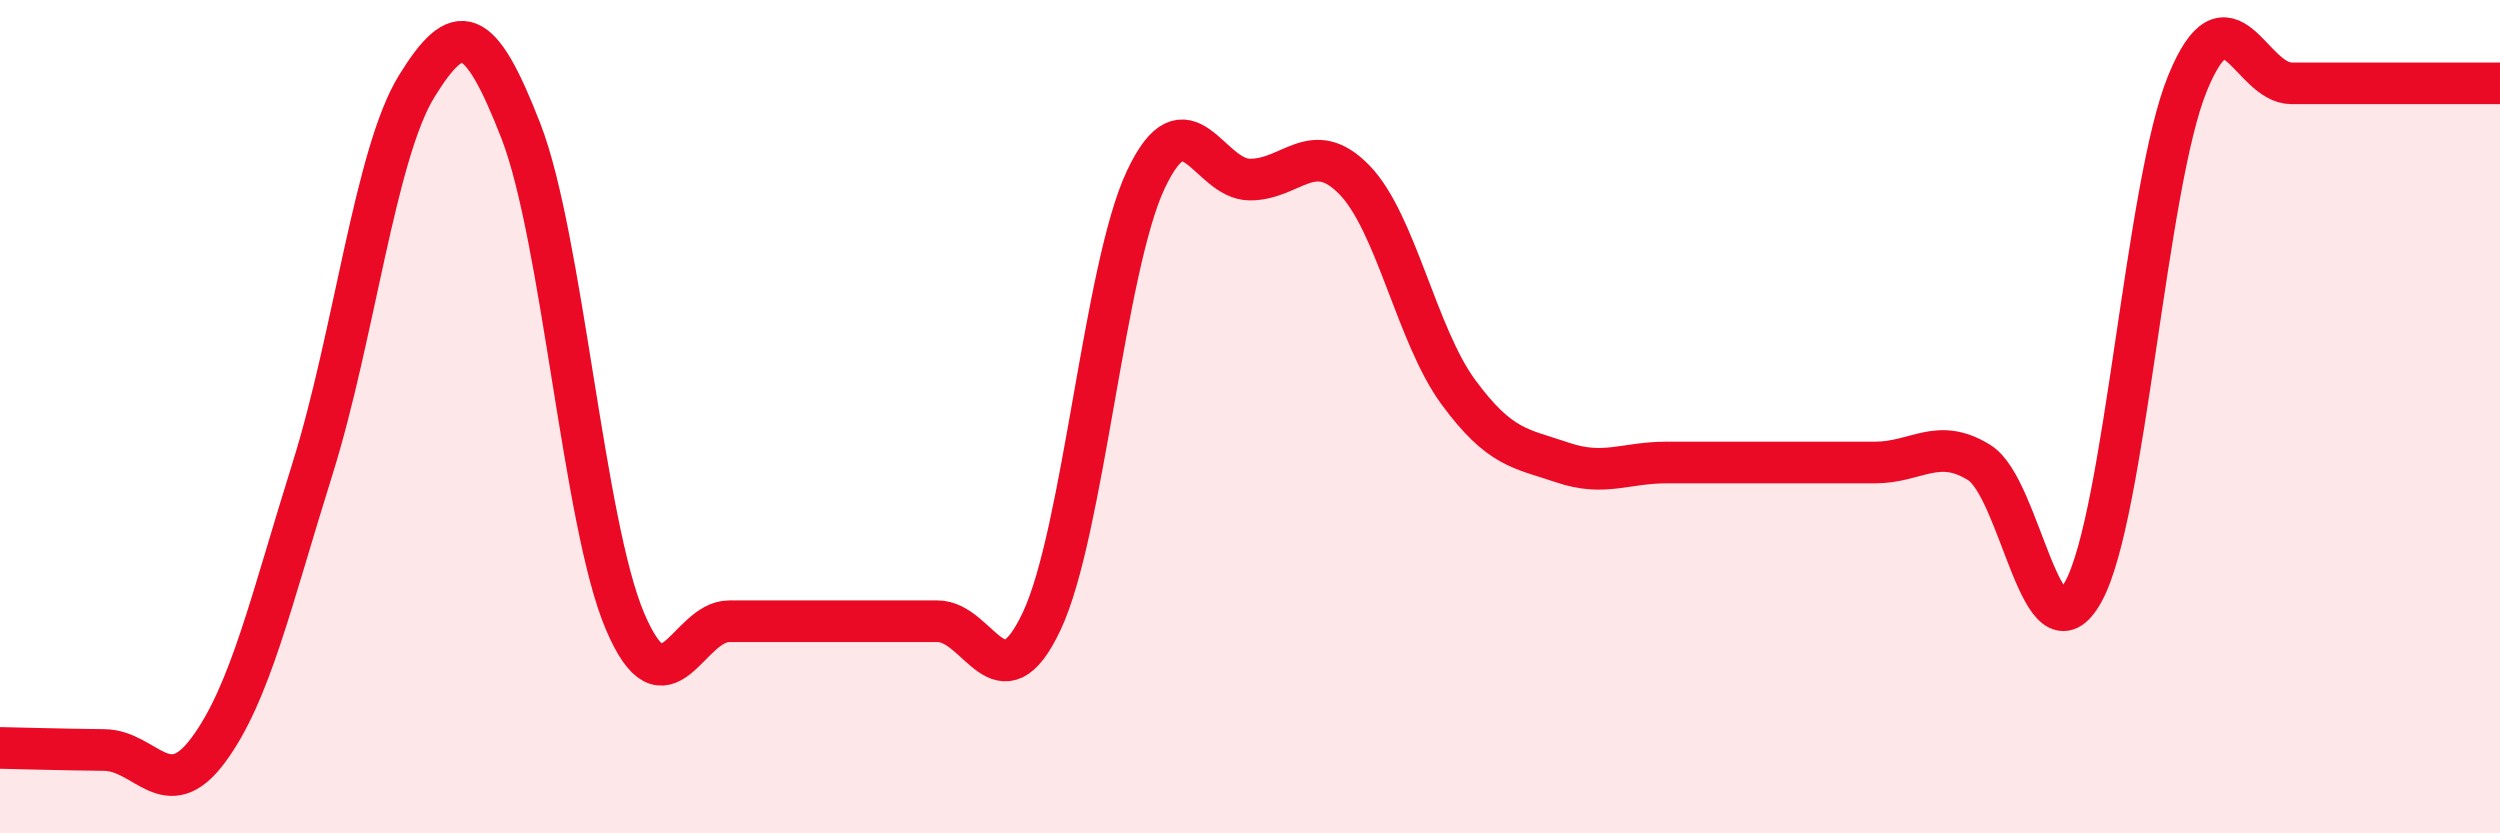
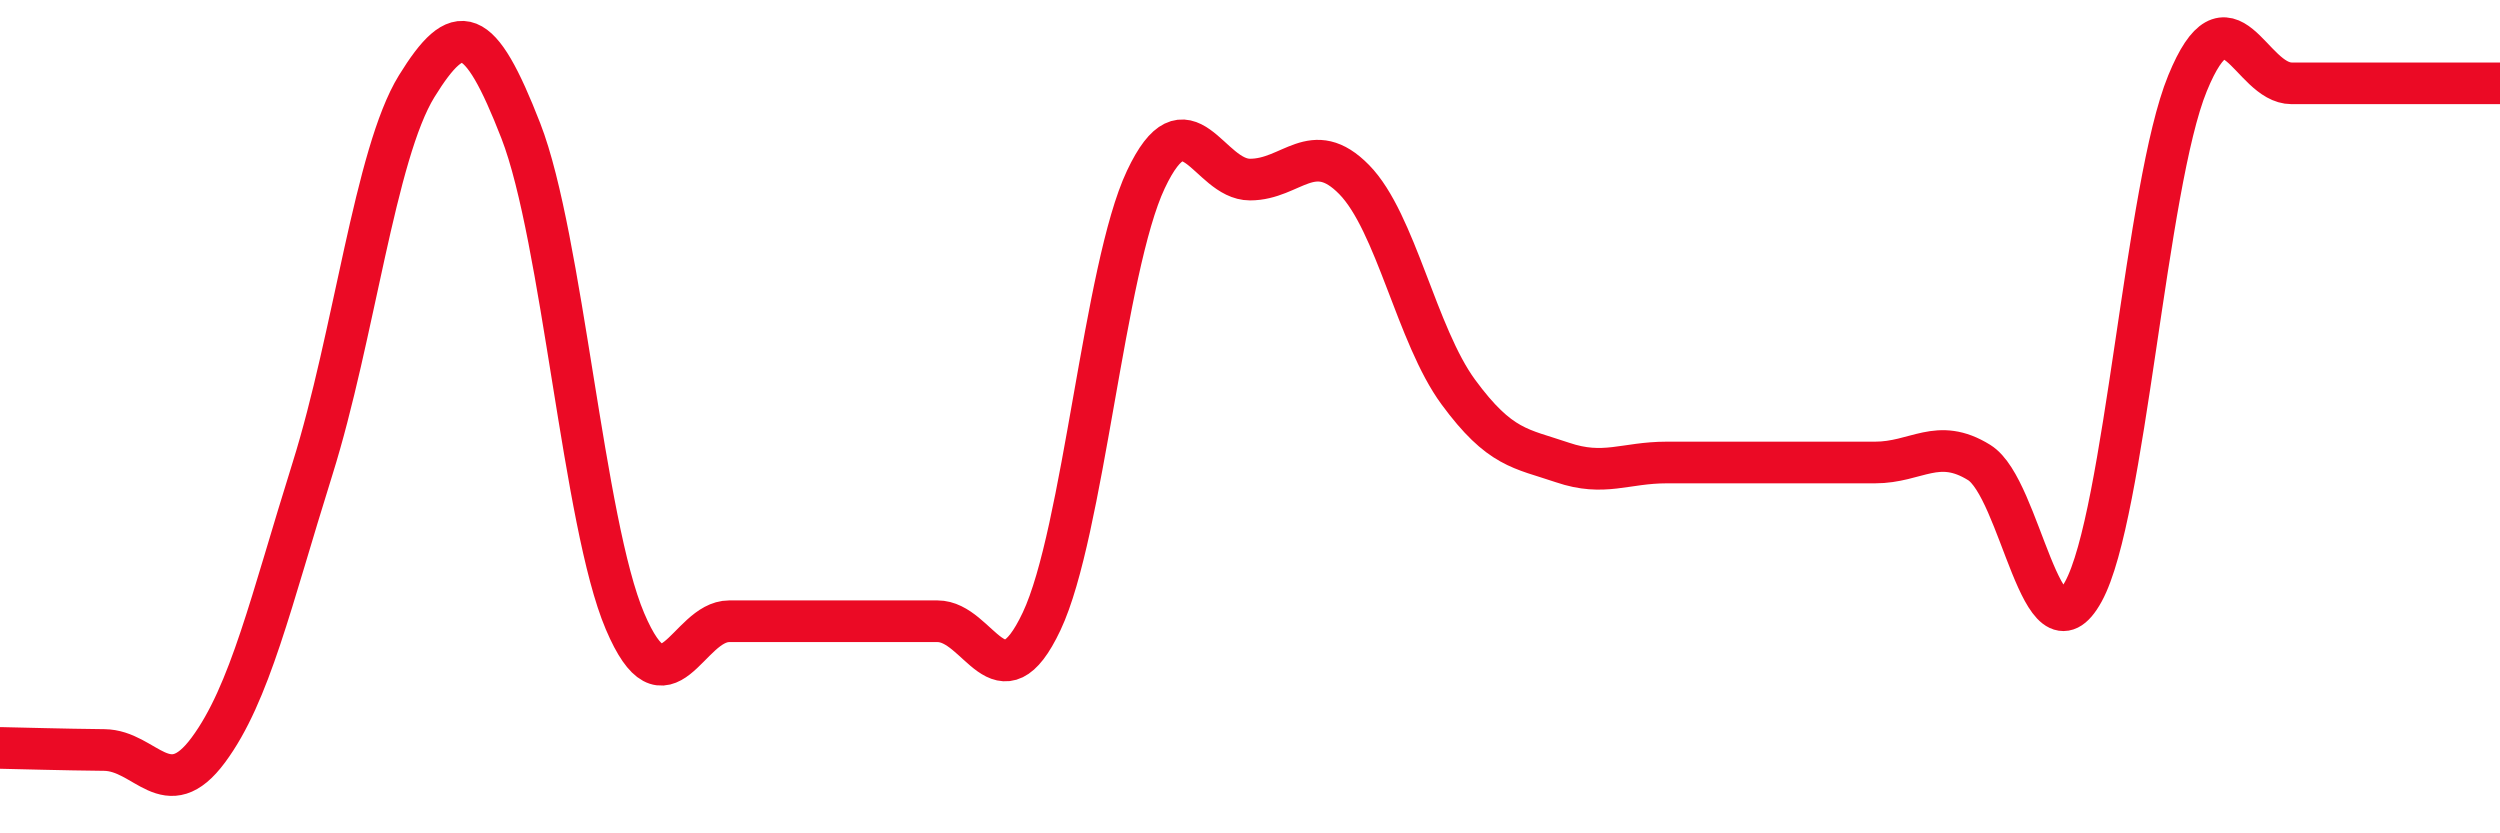
<svg xmlns="http://www.w3.org/2000/svg" width="60" height="20" viewBox="0 0 60 20">
-   <path d="M 0,17.95 C 0.5,17.96 1.5,17.99 2.5,18 C 3.5,18.01 4,19.35 5,18 C 6,16.65 6.5,14.44 7.5,11.25 C 8.5,8.06 9,3.69 10,2.07 C 11,0.45 11.5,0.57 12.5,3.14 C 13.5,5.71 14,12.56 15,14.91 C 16,17.26 16.5,14.91 17.5,14.91 C 18.5,14.91 19,14.91 20,14.91 C 21,14.91 21.5,14.91 22.5,14.91 C 23.5,14.91 24,17.03 25,14.91 C 26,12.79 26.5,6.43 27.5,4.31 C 28.5,2.19 29,4.31 30,4.31 C 31,4.31 31.5,3.29 32.5,4.31 C 33.5,5.33 34,8.05 35,9.41 C 36,10.77 36.5,10.76 37.5,11.1 C 38.5,11.44 39,11.1 40,11.1 C 41,11.1 41.5,11.1 42.5,11.1 C 43.5,11.1 44,11.1 45,11.1 C 46,11.1 46.5,10.48 47.5,11.1 C 48.5,11.72 49,16.02 50,14.2 C 51,12.38 51.5,4.44 52.5,2 C 53.5,-0.44 54,2 55,2 C 56,2 56.5,2 57.5,2 C 58.5,2 59.5,2 60,2L60 20L0 20Z" fill="#EB0A25" opacity="0.1" stroke-linecap="round" stroke-linejoin="round" />
  <path d="M 0,17.95 C 0.5,17.96 1.5,17.99 2.5,18 C 3.5,18.01 4,19.35 5,18 C 6,16.65 6.5,14.44 7.5,11.25 C 8.5,8.06 9,3.69 10,2.07 C 11,0.45 11.5,0.57 12.5,3.14 C 13.5,5.71 14,12.56 15,14.91 C 16,17.26 16.5,14.91 17.5,14.91 C 18.5,14.91 19,14.91 20,14.91 C 21,14.91 21.5,14.91 22.5,14.91 C 23.5,14.91 24,17.03 25,14.91 C 26,12.79 26.5,6.43 27.5,4.31 C 28.5,2.19 29,4.31 30,4.31 C 31,4.31 31.5,3.29 32.5,4.31 C 33.5,5.33 34,8.05 35,9.41 C 36,10.77 36.5,10.76 37.5,11.1 C 38.5,11.44 39,11.1 40,11.1 C 41,11.1 41.5,11.1 42.5,11.1 C 43.5,11.1 44,11.1 45,11.1 C 46,11.1 46.5,10.48 47.5,11.1 C 48.5,11.72 49,16.02 50,14.2 C 51,12.38 51.5,4.44 52.5,2 C 53.5,-0.44 54,2 55,2 C 56,2 56.5,2 57.5,2 C 58.5,2 59.5,2 60,2" stroke="#EB0A25" stroke-width="1" fill="none" stroke-linecap="round" stroke-linejoin="round" />
</svg>